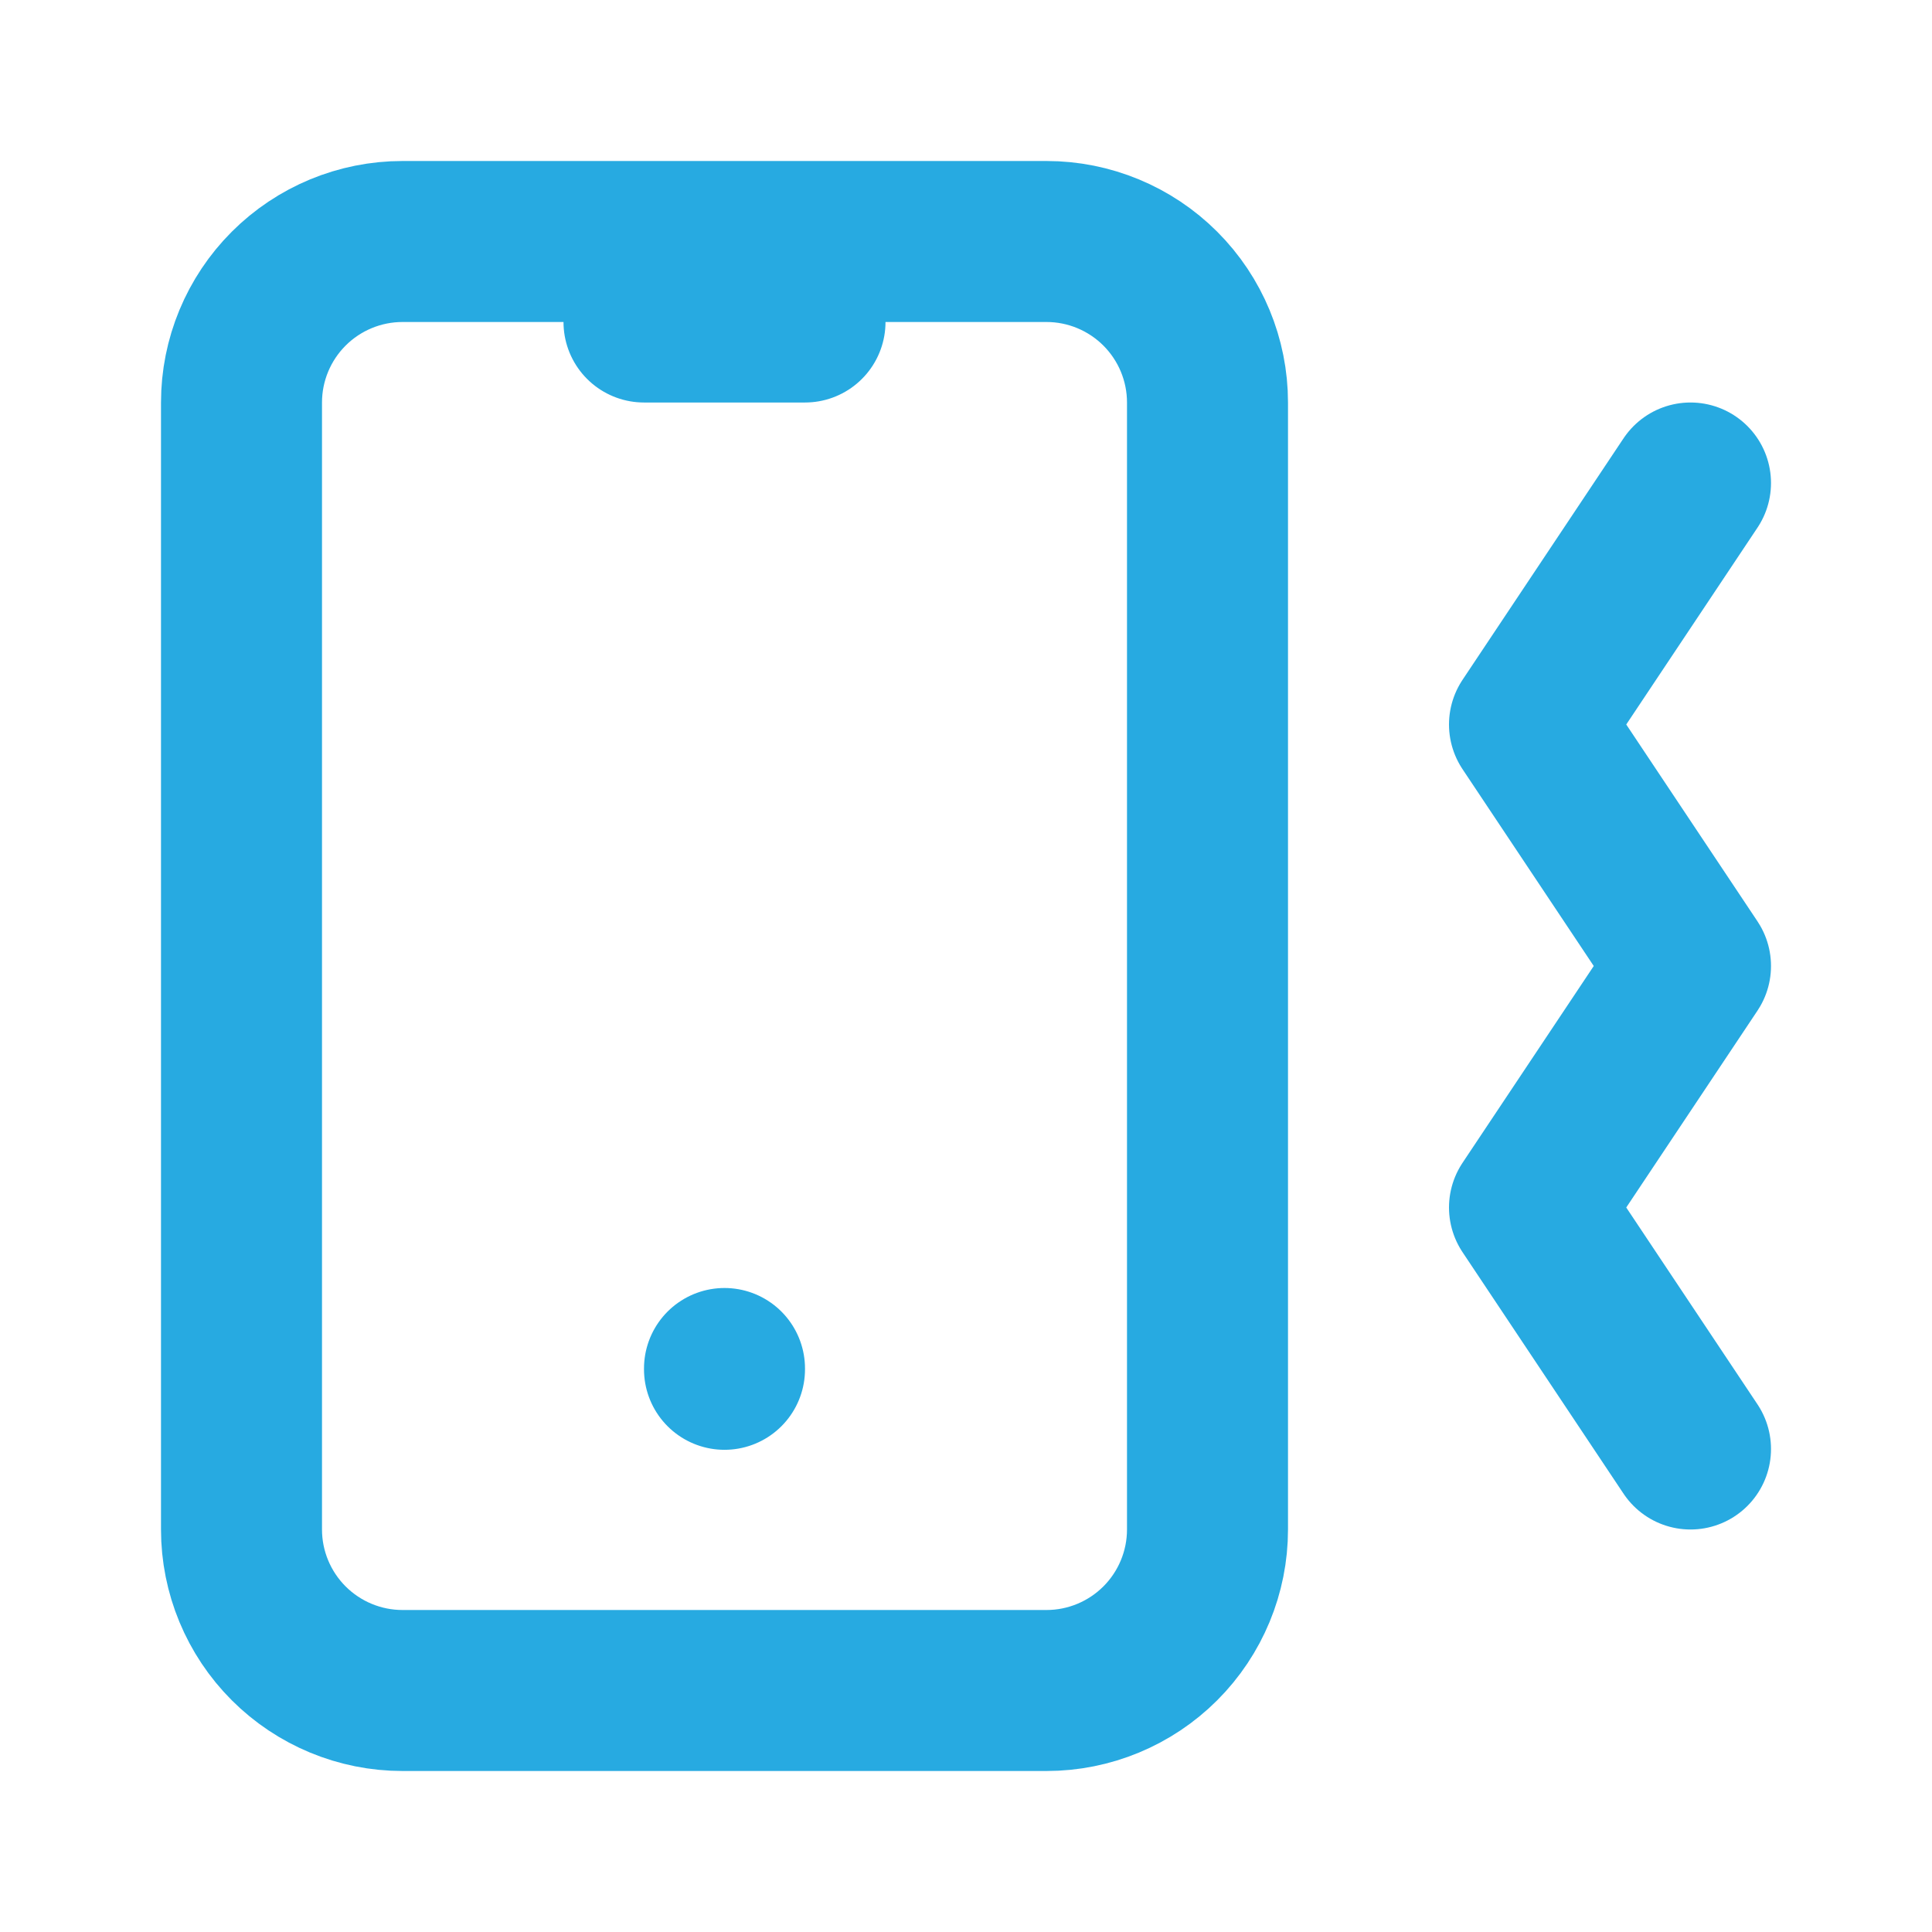
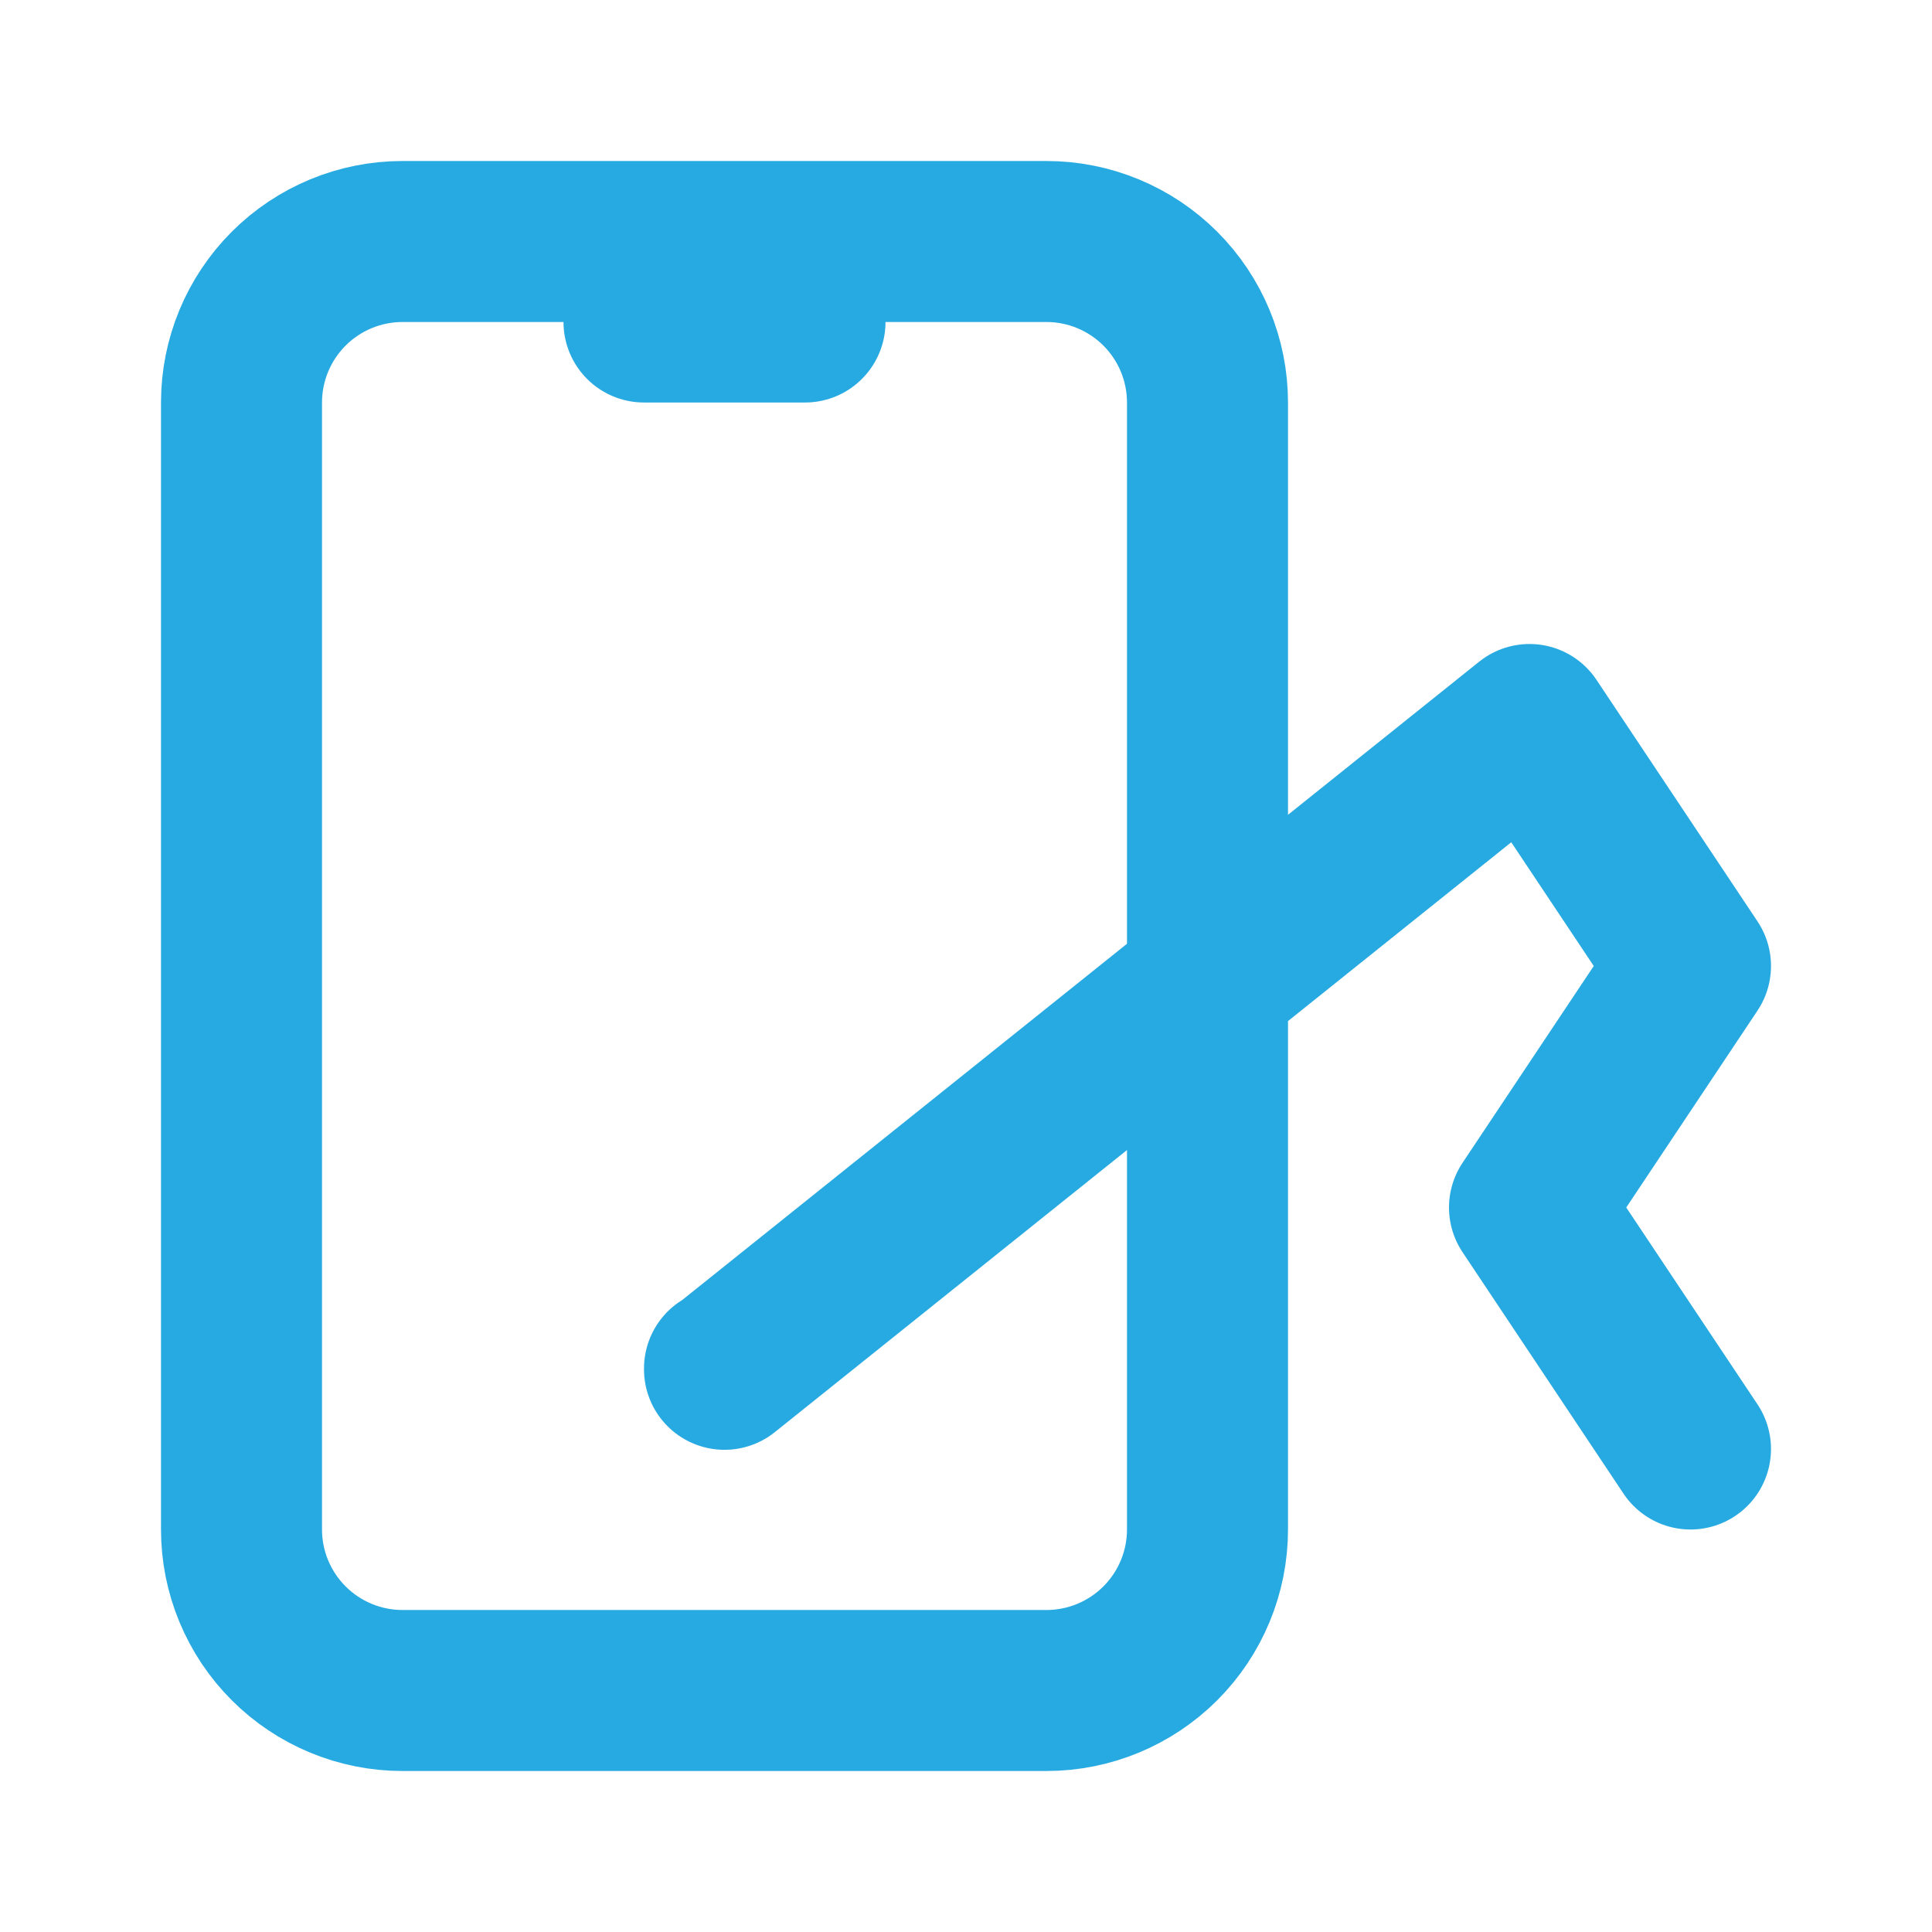
<svg xmlns="http://www.w3.org/2000/svg" width="24" height="24" viewBox="0 0 24 24" fill="none">
-   <path d="M8 4H10M9 17V17.01M21 6L19 9L21 12L19 15L21 18M3 5C3 4.47 3.211 3.961 3.586 3.586C3.961 3.211 4.47 3 5 3H13C13.53 3 14.039 3.211 14.414 3.586C14.789 3.961 15 4.47 15 5V19C15 19.53 14.789 20.039 14.414 20.414C14.039 20.789 13.53 21 13 21H5C4.47 21 3.961 20.789 3.586 20.414C3.211 20.039 3 19.53 3 19V5Z" stroke="#27AAE1" stroke-width="2" stroke-linecap="round" stroke-linejoin="round" />
+   <path d="M8 4H10M9 17V17.01L19 9L21 12L19 15L21 18M3 5C3 4.47 3.211 3.961 3.586 3.586C3.961 3.211 4.47 3 5 3H13C13.53 3 14.039 3.211 14.414 3.586C14.789 3.961 15 4.47 15 5V19C15 19.53 14.789 20.039 14.414 20.414C14.039 20.789 13.53 21 13 21H5C4.47 21 3.961 20.789 3.586 20.414C3.211 20.039 3 19.53 3 19V5Z" stroke="#27AAE1" stroke-width="2" stroke-linecap="round" stroke-linejoin="round" />
</svg>